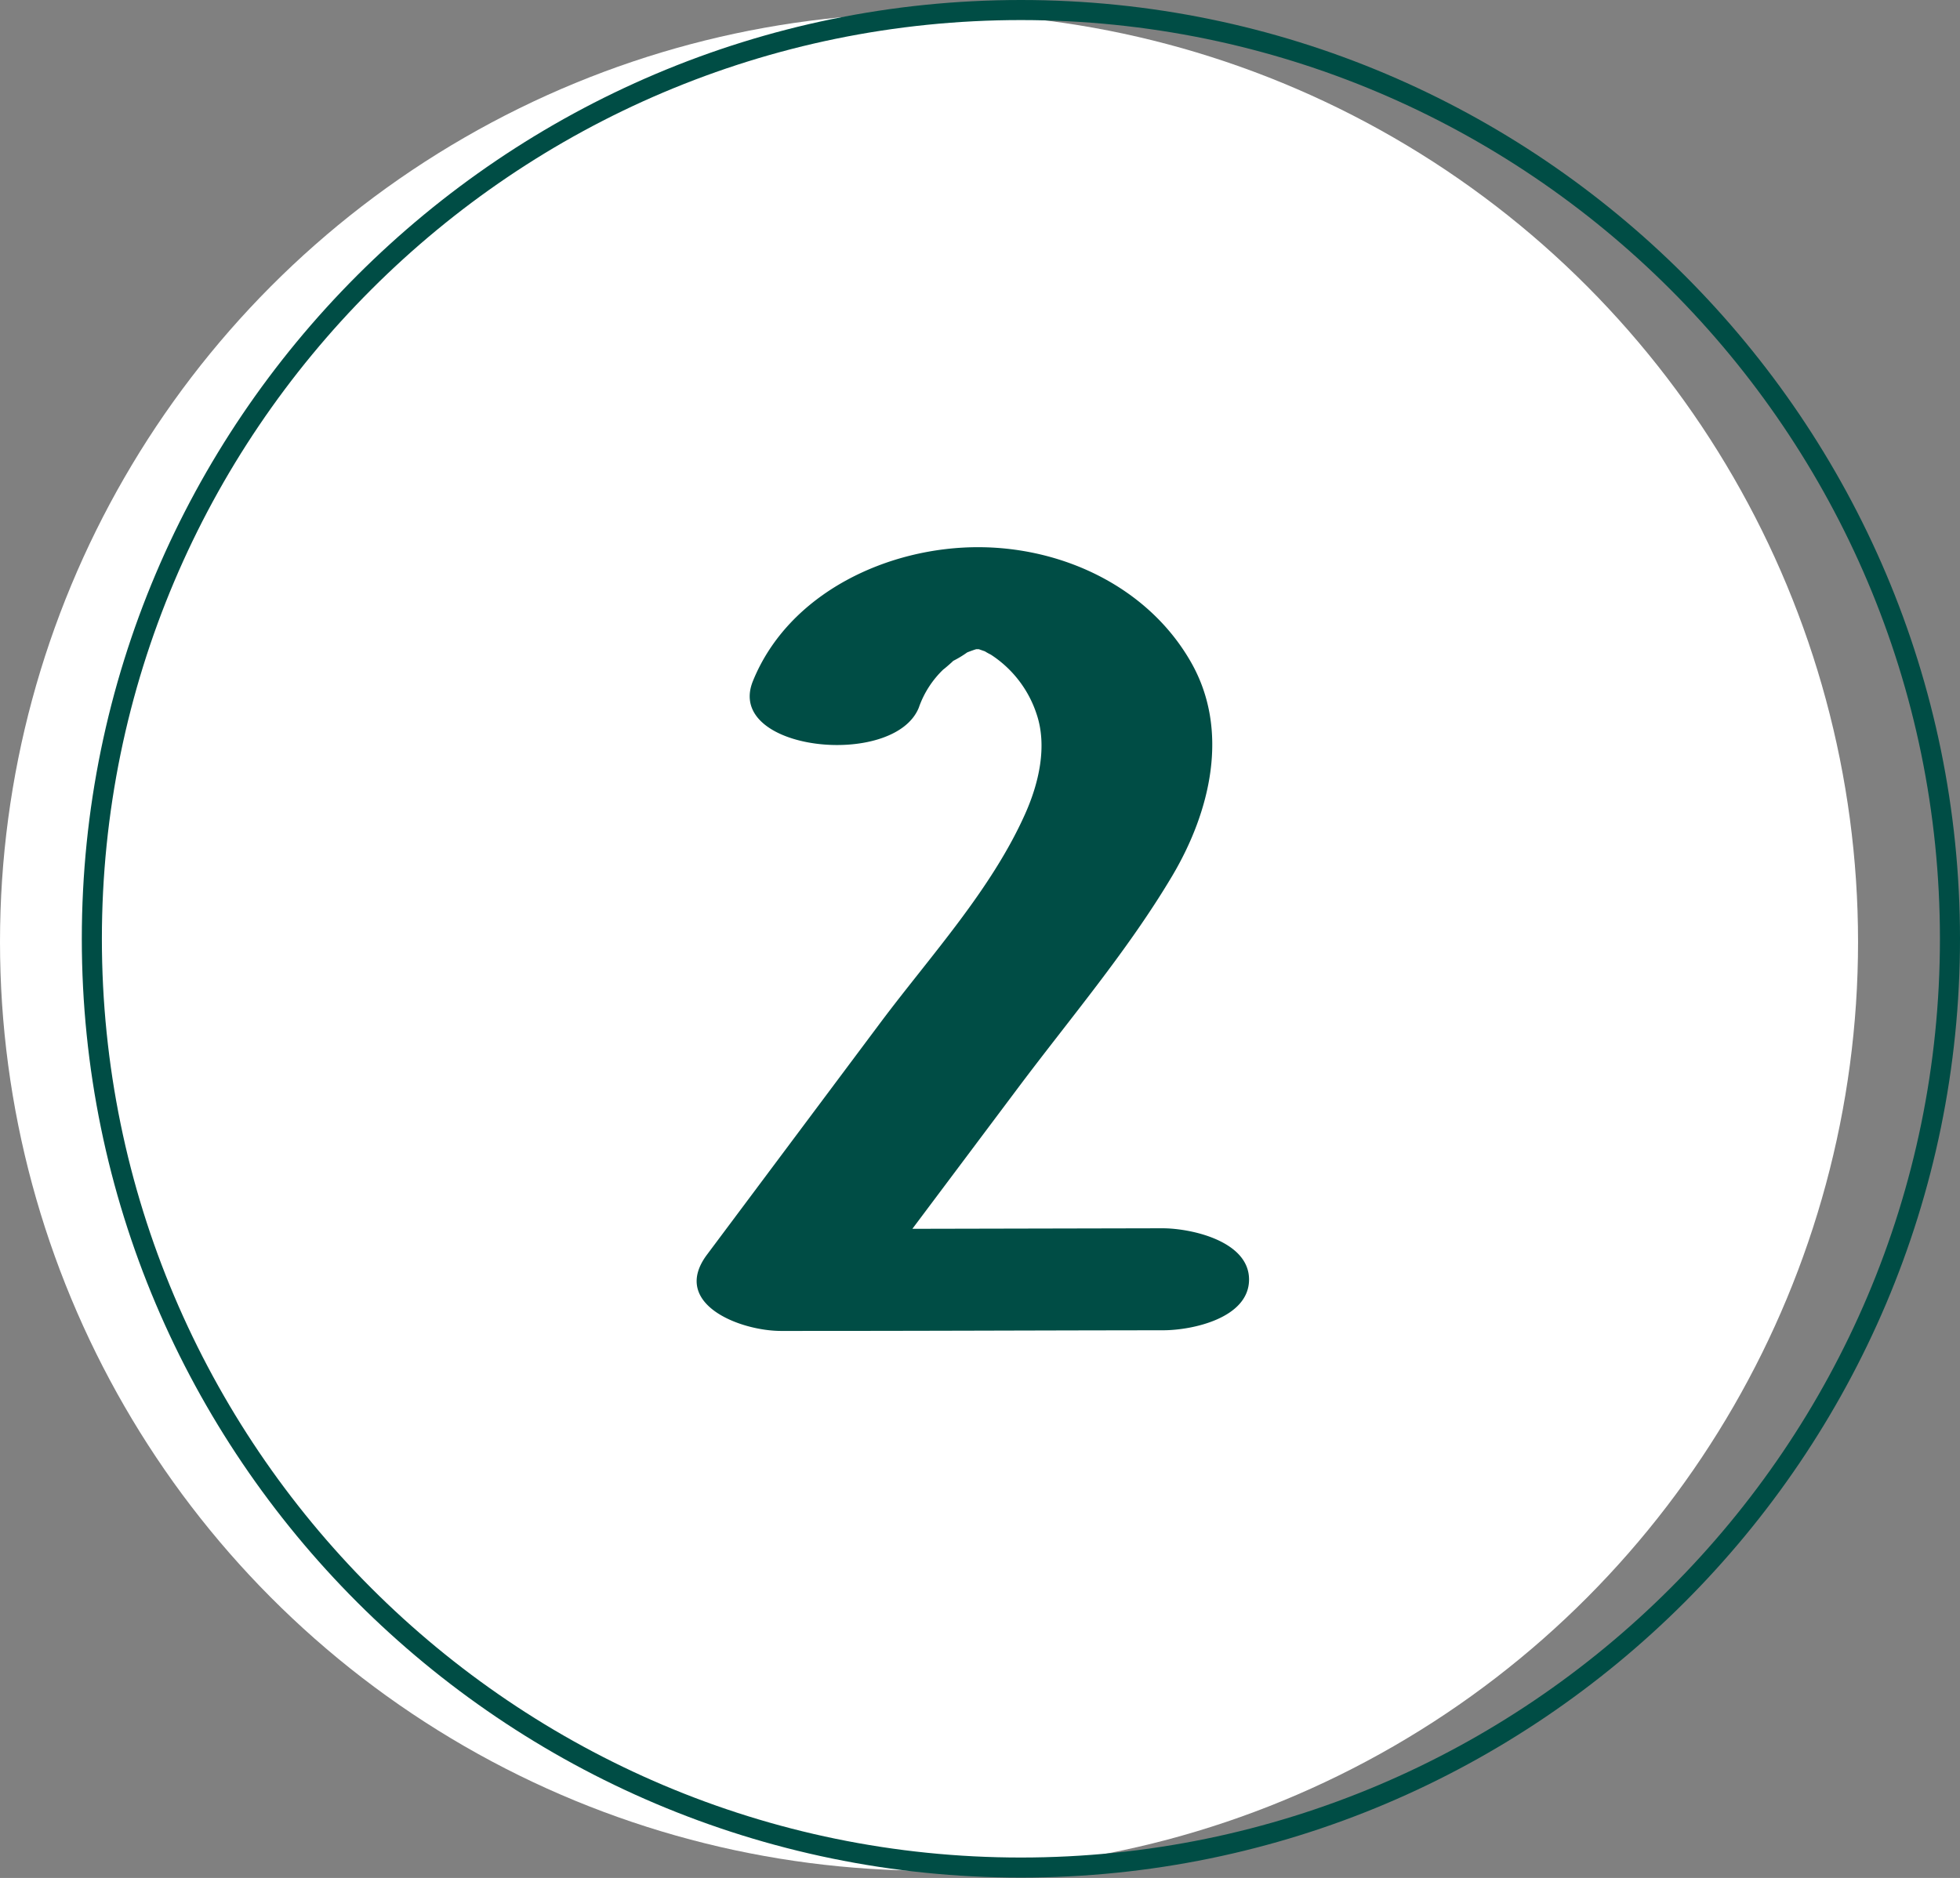
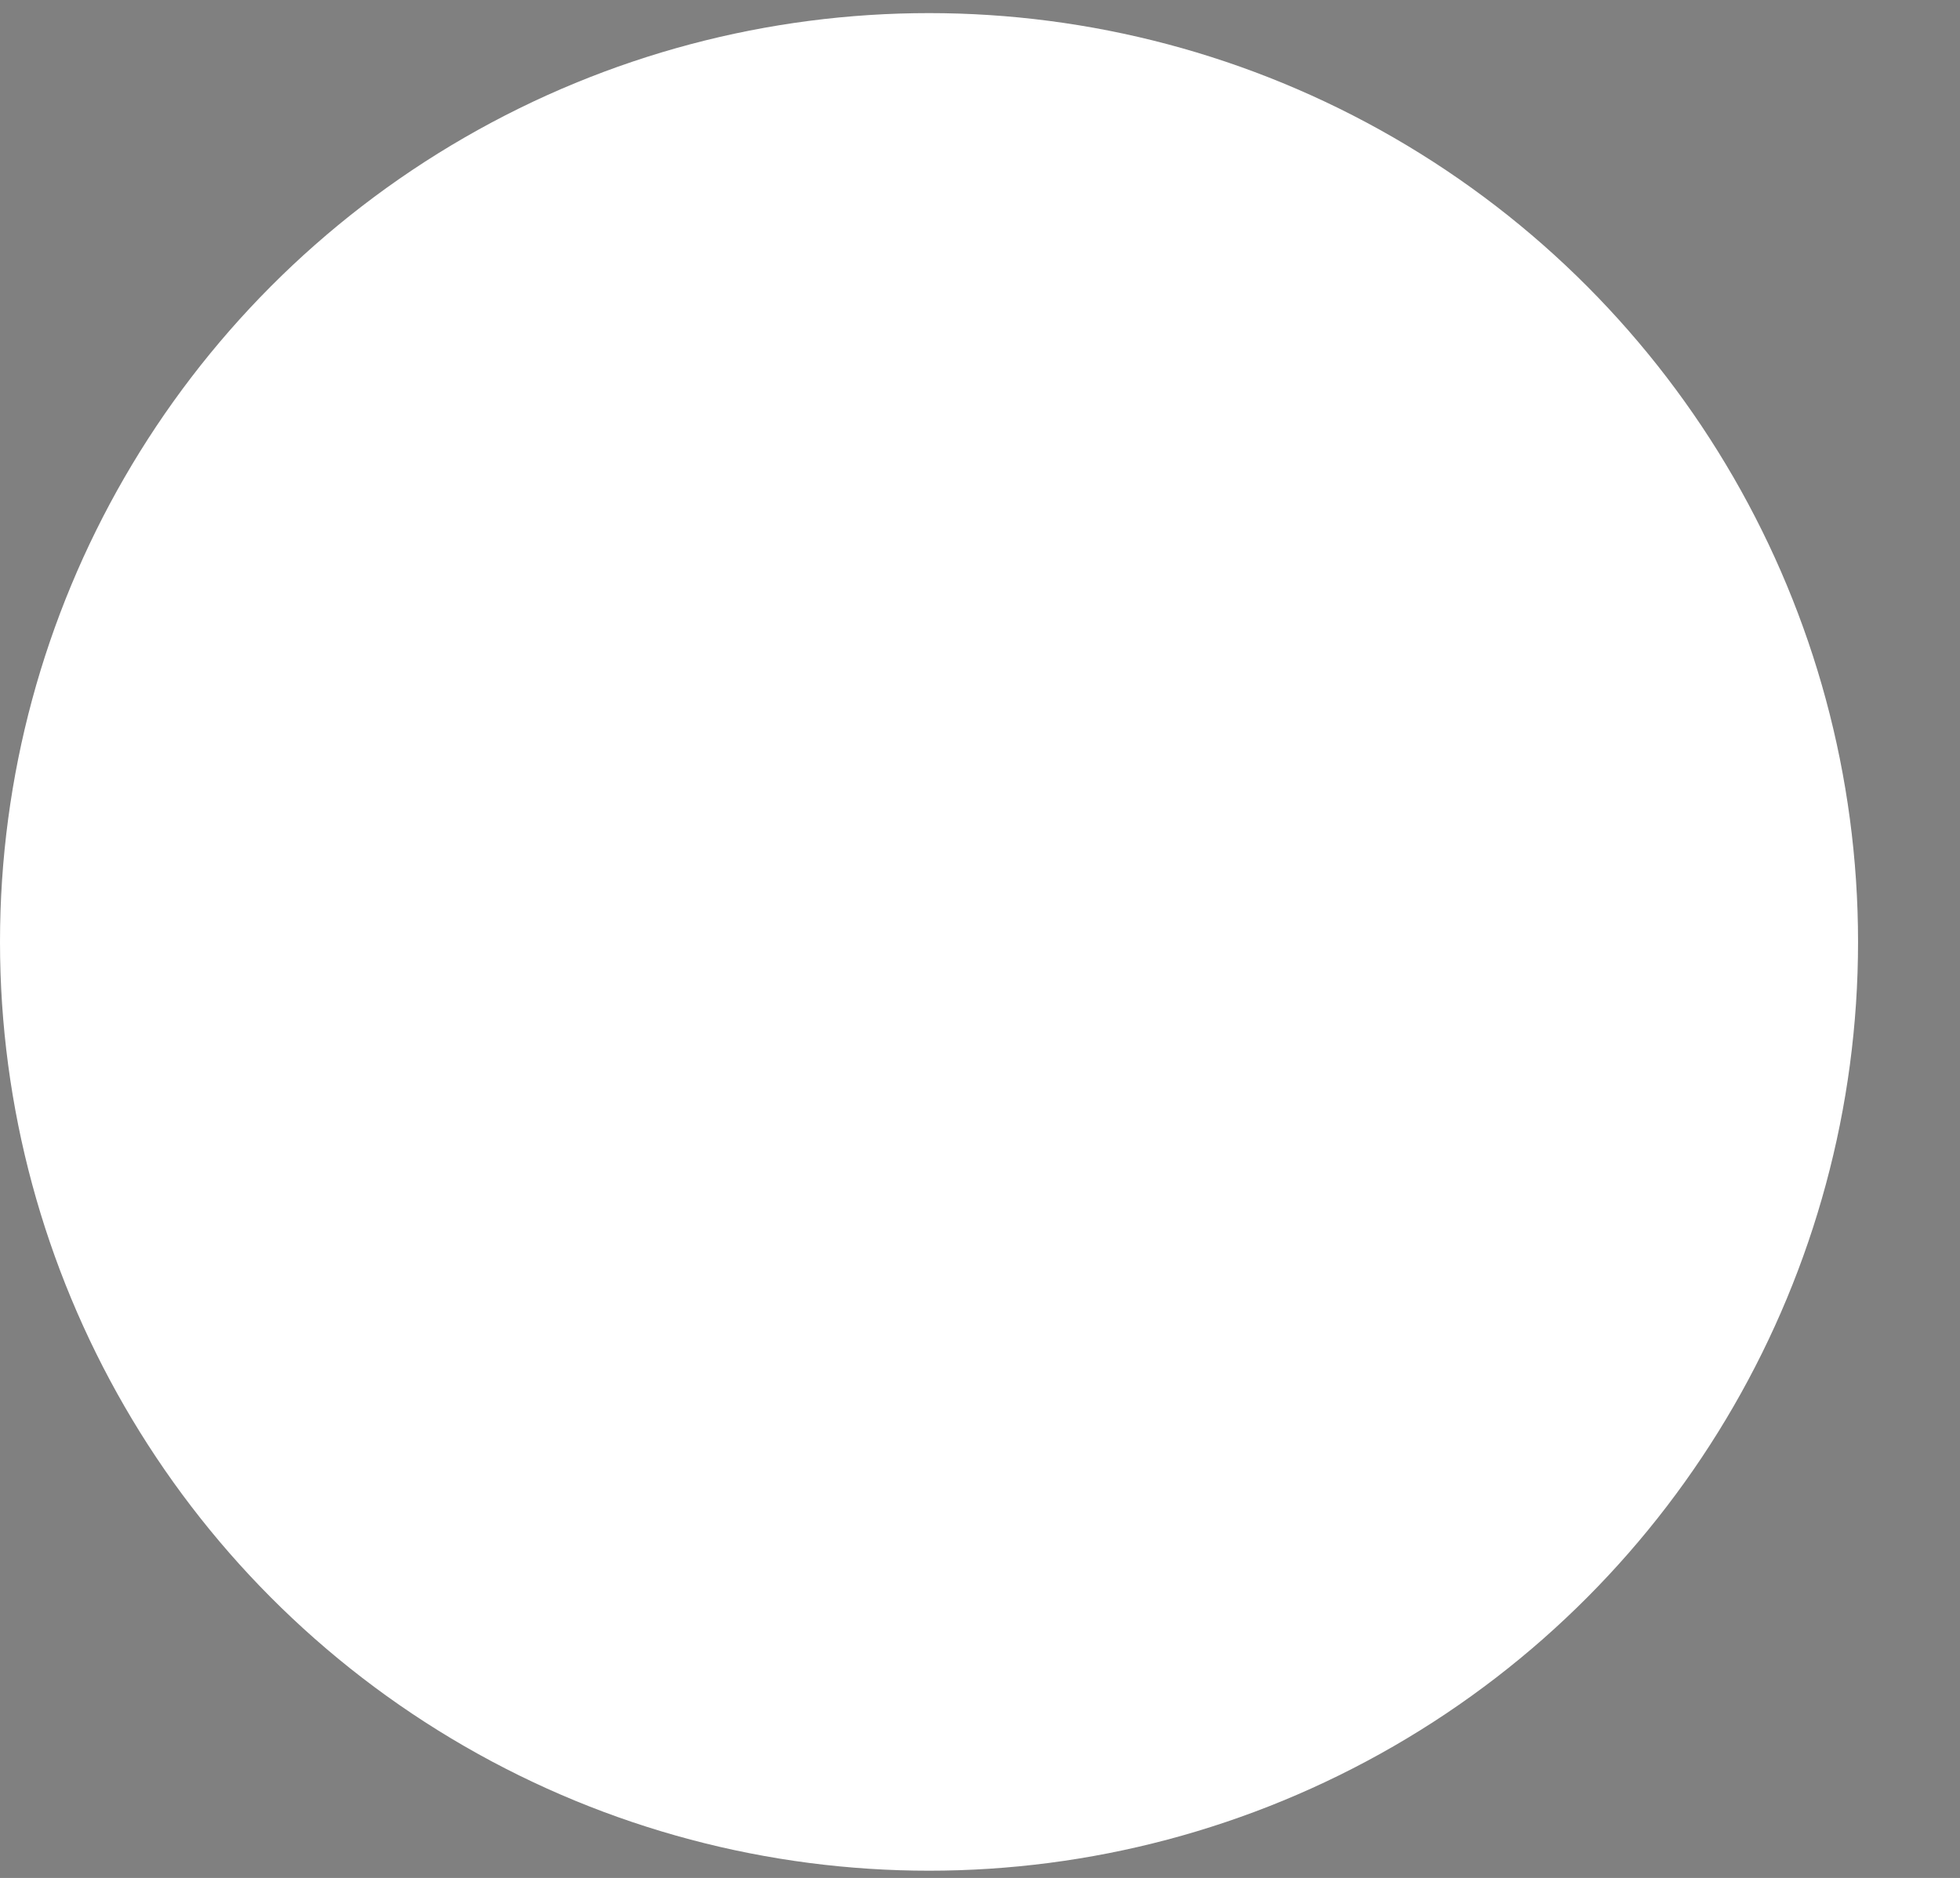
<svg xmlns="http://www.w3.org/2000/svg" fill="#000000" height="280.8" preserveAspectRatio="xMidYMid meet" version="1" viewBox="0.0 0.0 293.0 280.8" width="293" zoomAndPan="magnify">
  <rect x="0.0" y="0.0" width="293.0" height="280.8" fill="#808080" stroke="none" />
  <g data-name="Layer 2">
    <g data-name="Layer 1">
      <g id="change1_1">
        <circle cx="138.88" cy="140.84" fill="#ffffff" r="138.88" />
      </g>
      <g id="change2_1">
-         <path d="M152.61,3C76.86,3,15.23,64.63,15.23,140.38S76.86,277.75,152.61,277.75,290,216.13,290,140.38,228.36,3,152.61,3Zm0,277.75c-77.4,0-140.38-63-140.38-140.37S75.21,0,152.61,0,293,63,293,140.38,230,280.75,152.61,280.75Z" fill="#004d45" />
-       </g>
+         </g>
      <g id="change2_2">
-         <path d="M173.77,183.66l-37.38.08,15.74-21c7.78-10.39,16.44-20.56,23.07-31.71,5.71-9.6,8.69-21.75,2.85-32-6.31-11.09-18.88-17.12-31.56-17.21-13.76-.09-28.59,6.85-33.93,20-4.29,10.5,21.07,13.16,24.79,4a14.49,14.49,0,0,1,3.68-5.73c.05,0,1.31-1.09,1.46-1.27a15.64,15.64,0,0,0,2.1-1.27c.44-.17.89-.34,1.35-.48h0l.1,0h.27l.92.32a9.37,9.37,0,0,0,.88.49,16.82,16.82,0,0,1,6.85,8.89c1.61,4.76.37,10.25-1.68,14.86-5.06,11.38-14.15,21.26-21.58,31.17l-26,34.79c-5.51,7.35,4.89,11.43,11.1,11.42,23.87,0,33.2-.07,57.06-.1,4.46,0,12.86-1.85,12.86-7.59S178.09,183.66,173.77,183.66Z" fill="#004d45" />
-       </g>
+         </g>
    </g>
  </g>
</svg>